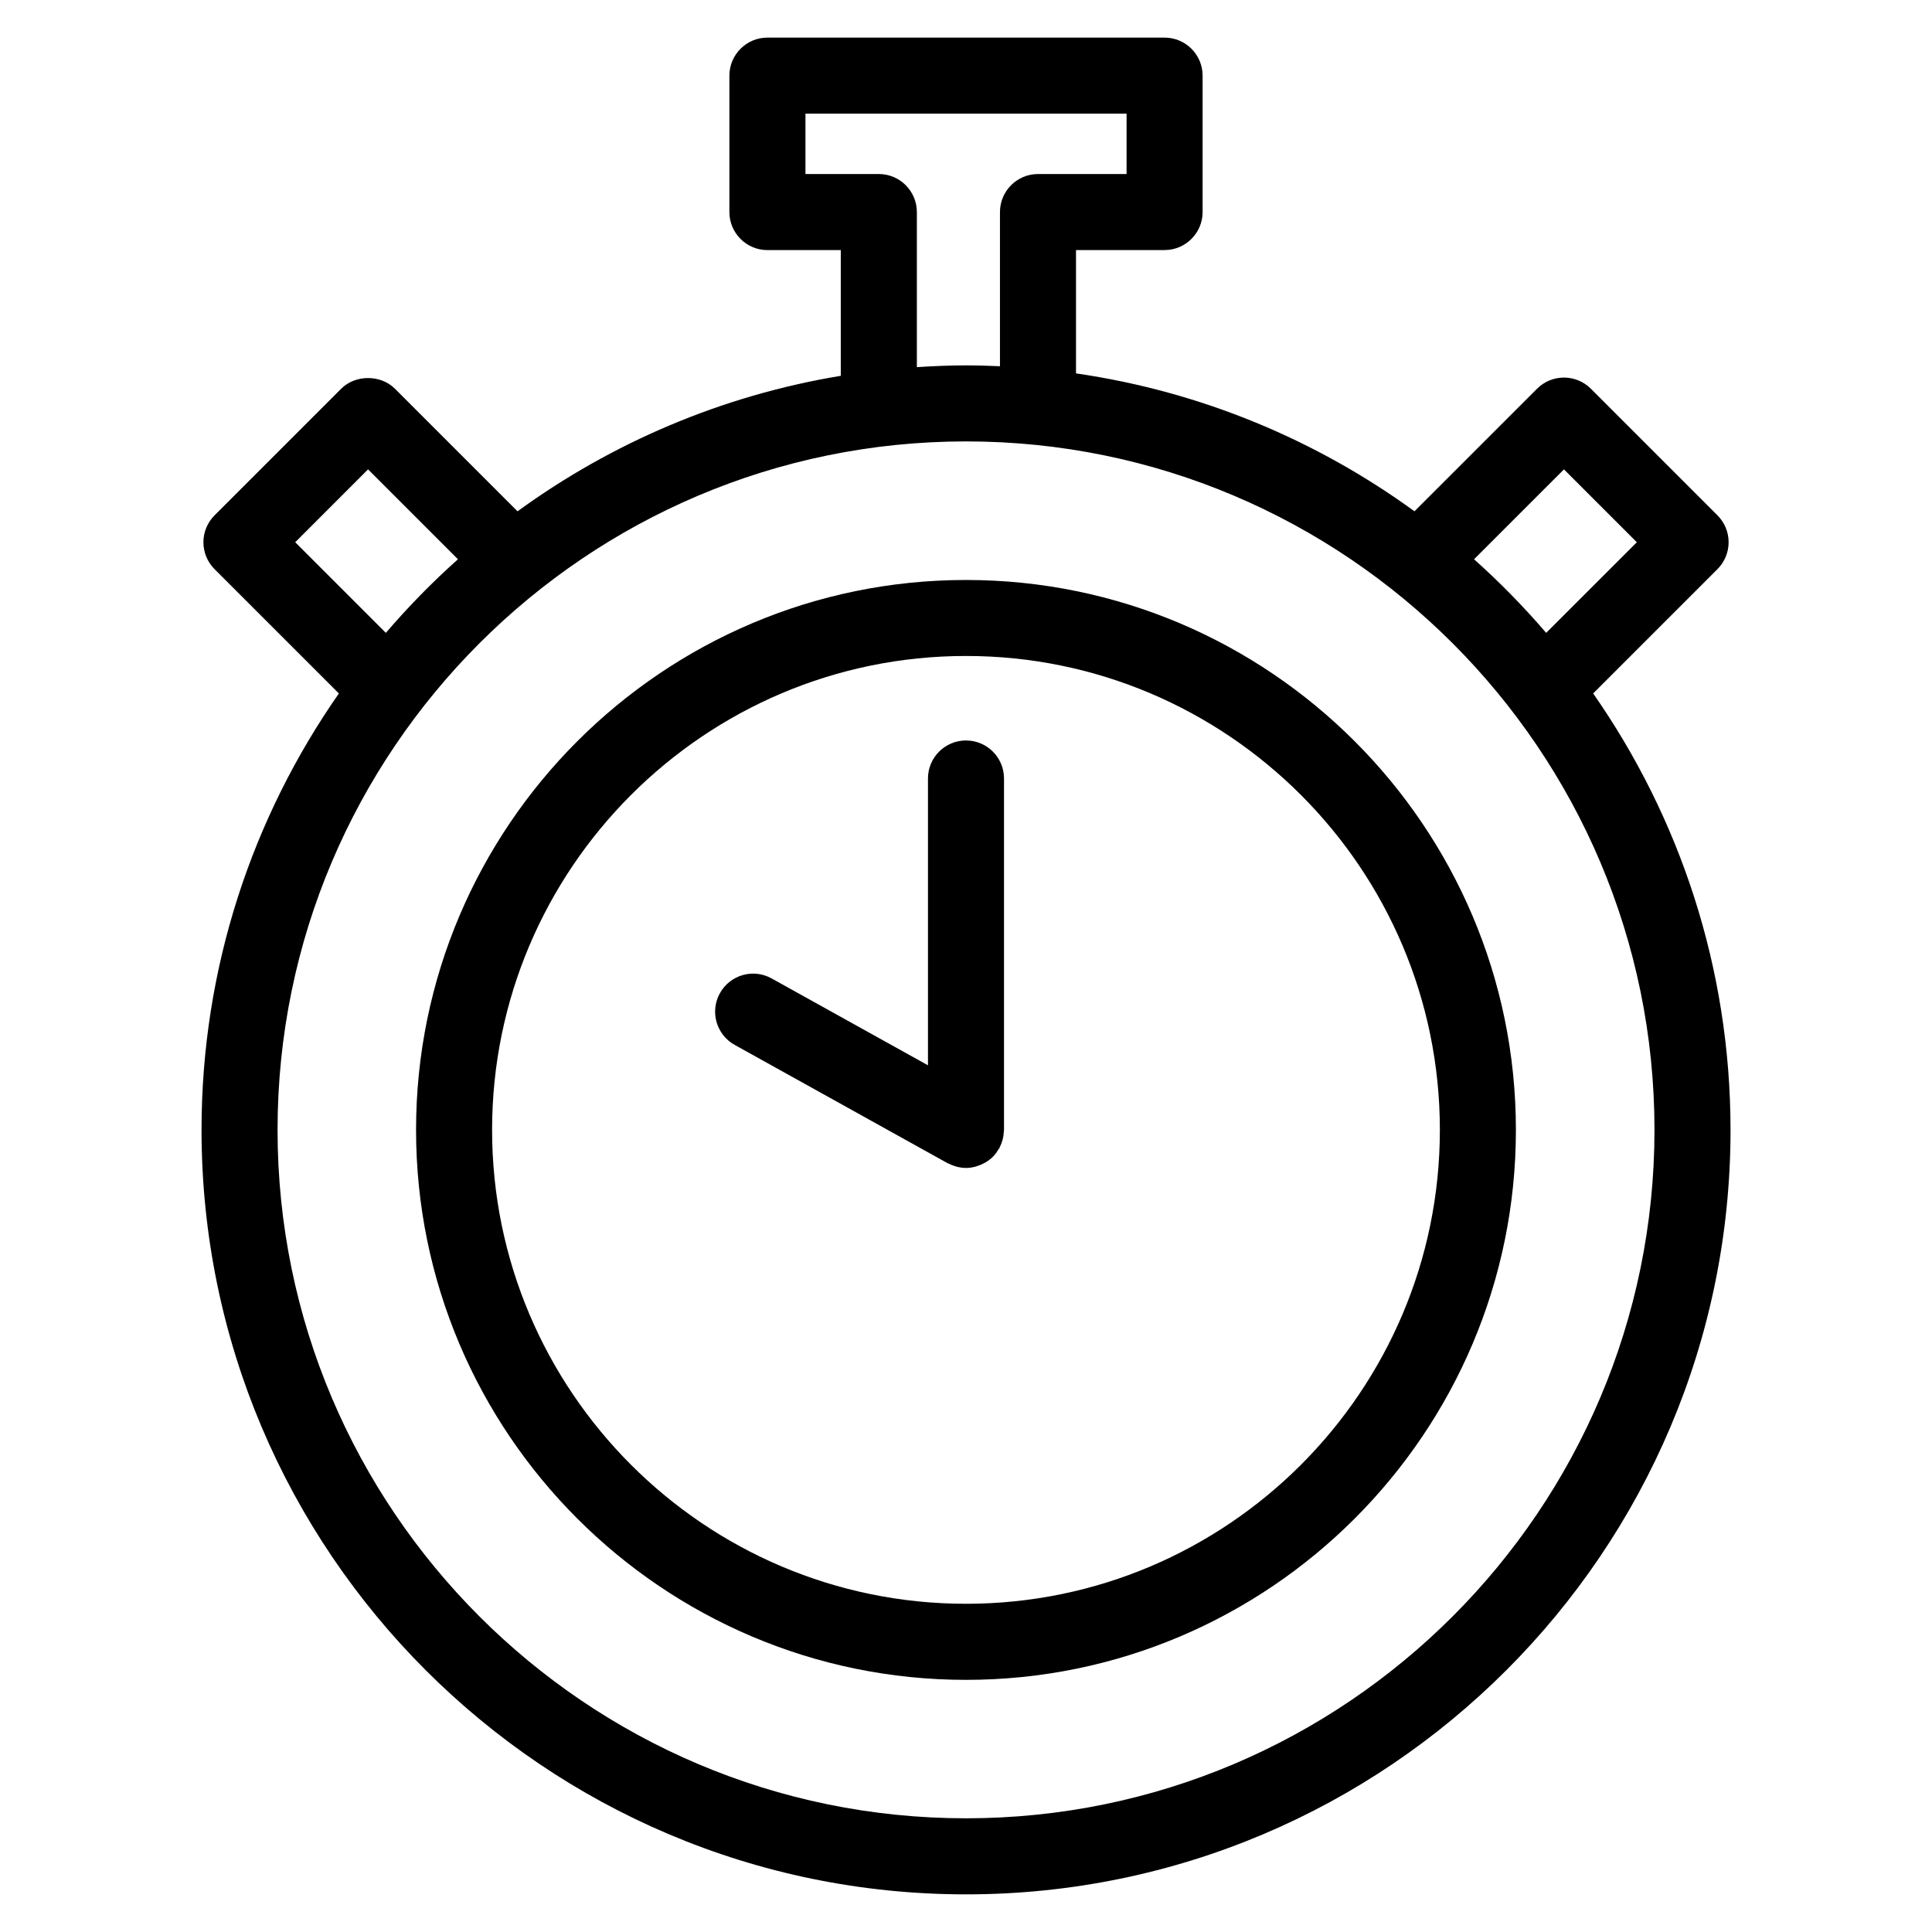
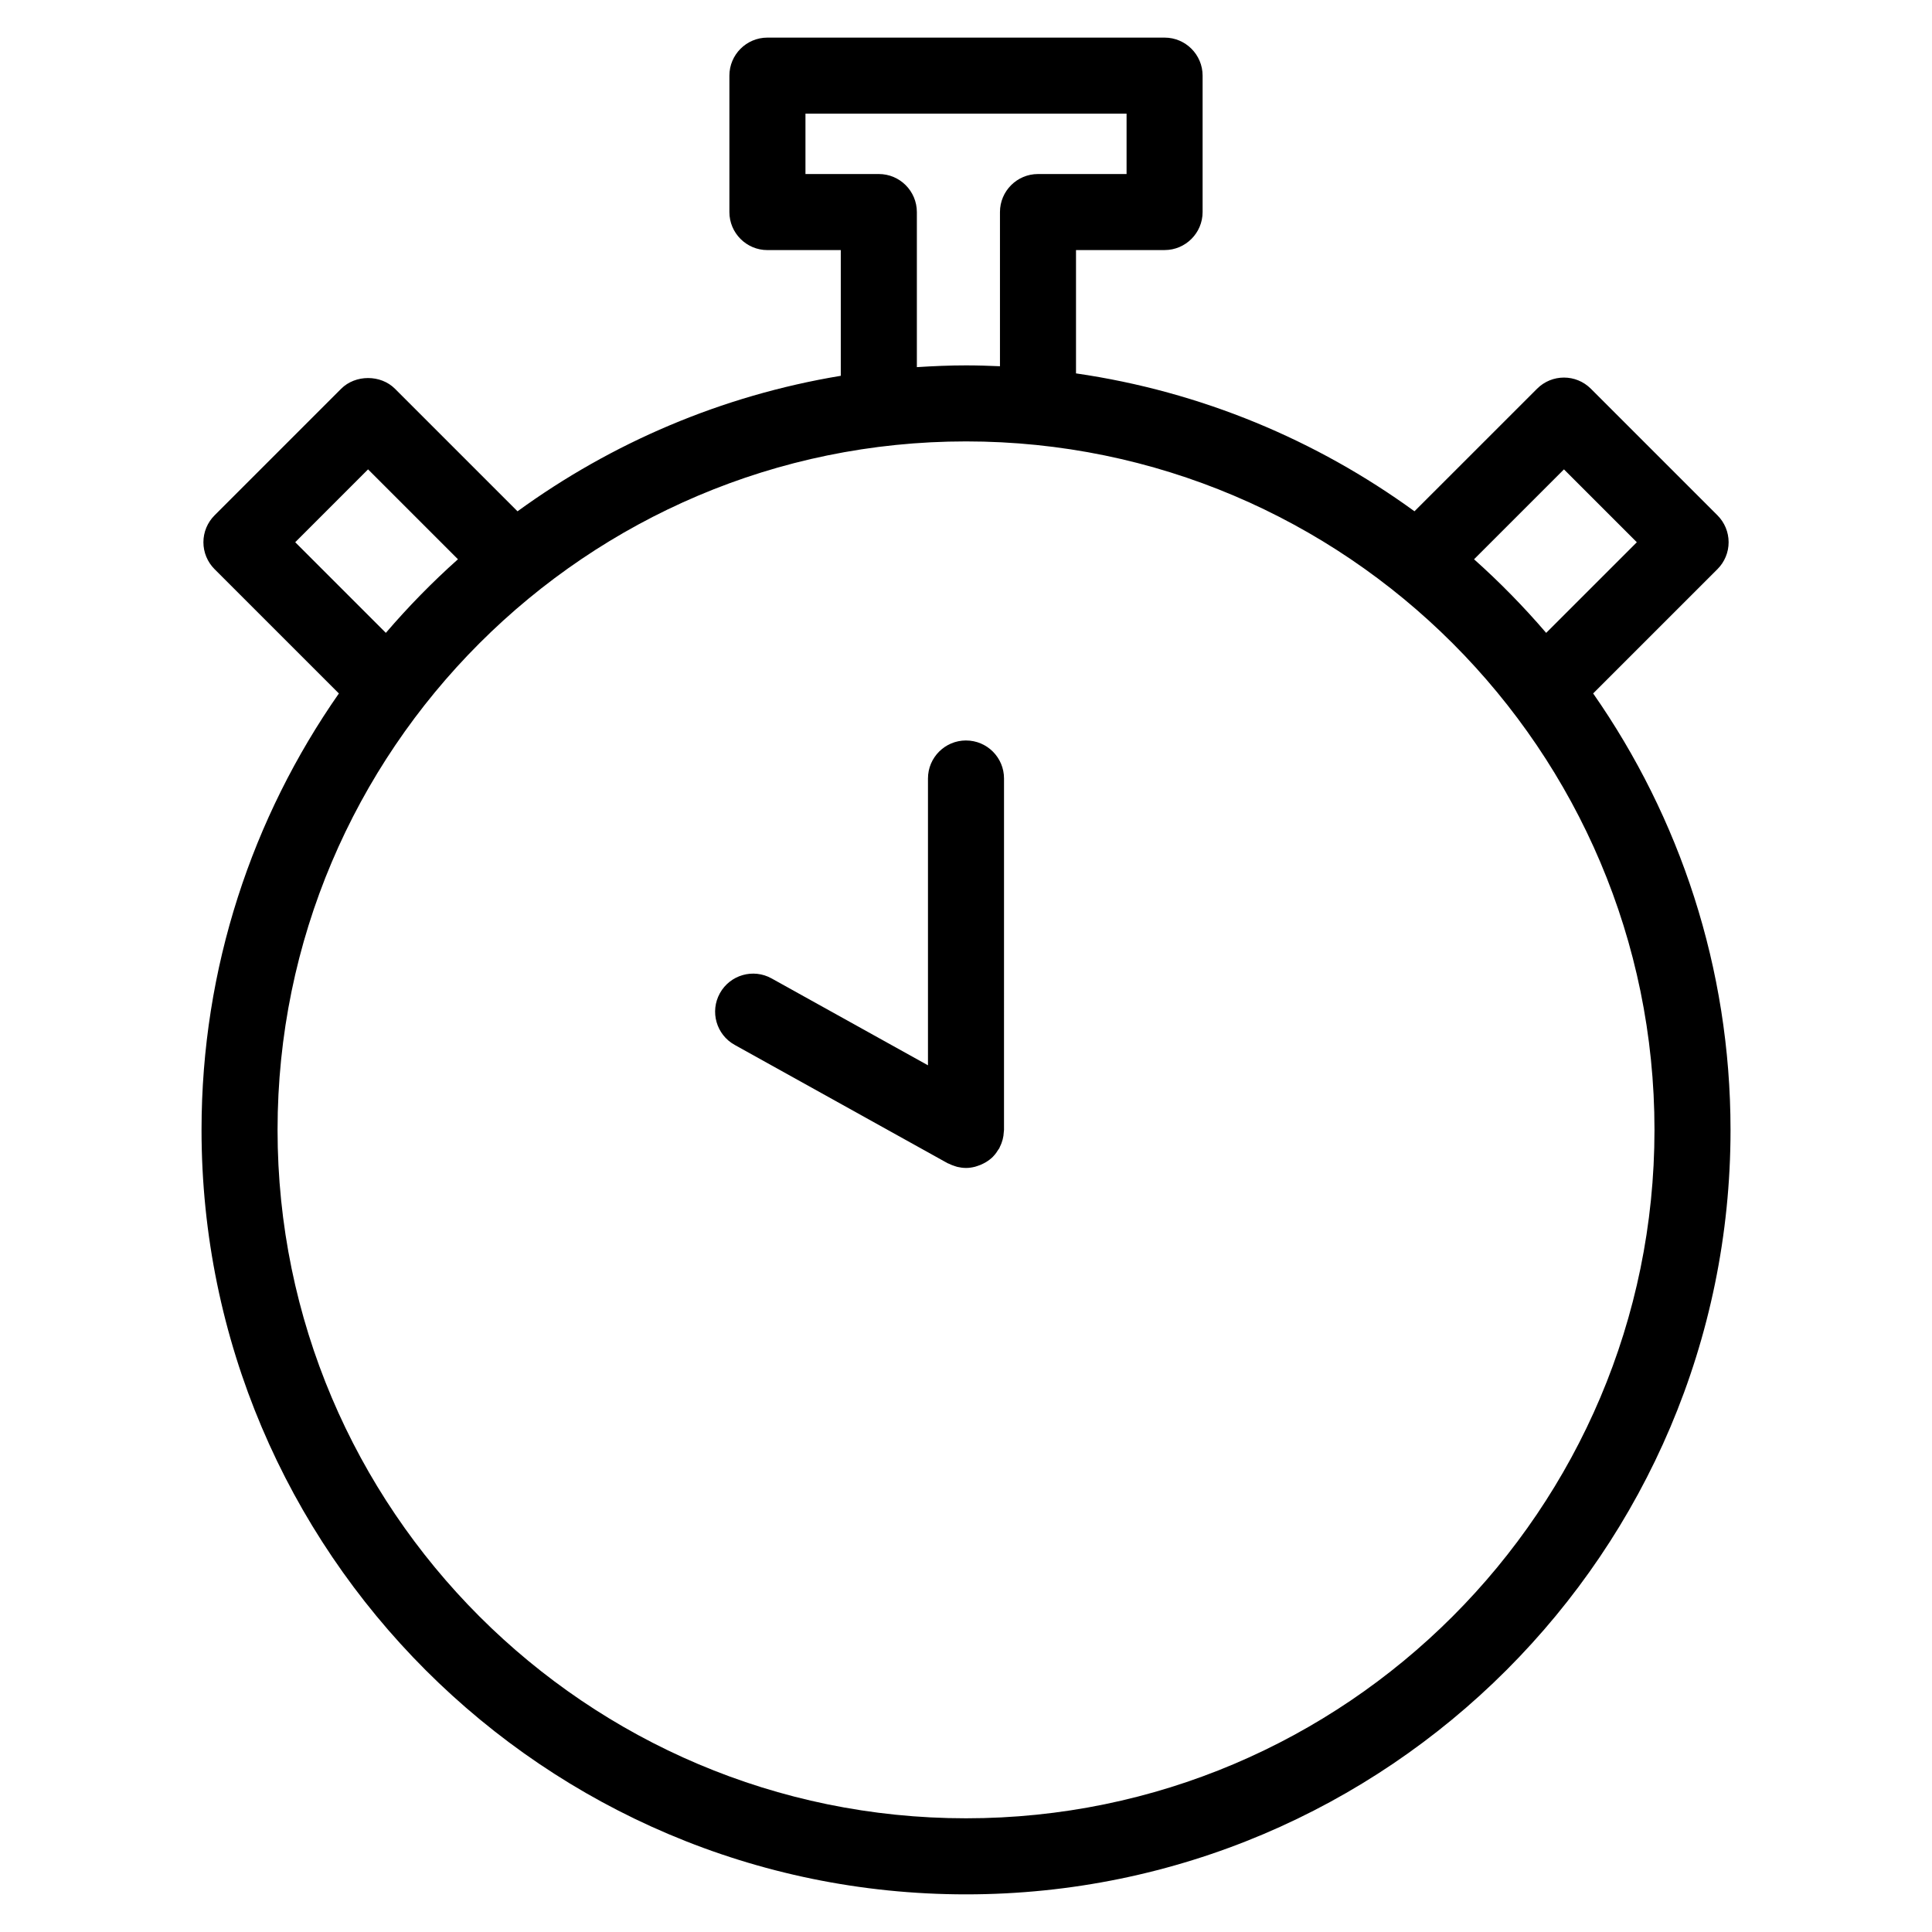
<svg xmlns="http://www.w3.org/2000/svg" fill="#000000" width="800px" height="800px" version="1.1" viewBox="144 144 512 512">
  <g>
    <path d="m566.2 327.77 32.949-32.945c1.891-1.891 2.953-4.453 2.953-7.129 0-2.672-1.062-5.234-2.953-7.125l-33.559-33.559c-3.934-3.934-10.312-3.934-14.246 0l-32.492 32.484c-25.957-18.871-56.531-31.738-89.699-36.543v-32.684h23.473c5.562 0 10.078-4.516 10.078-10.078v-36.145c0-5.562-4.516-10.078-10.078-10.078h-105.25c-5.562 0-10.078 4.516-10.078 10.078v36.152c0 5.562 4.516 10.078 10.078 10.078h19.441v33.316c-31.613 5.234-60.77 17.805-85.668 35.91l-32.484-32.484c-3.777-3.777-10.469-3.777-14.246 0l-33.559 33.559c-1.891 1.891-2.953 4.453-2.953 7.125 0 2.676 1.062 5.234 2.953 7.129l32.949 32.945c-22.91 32.824-36.398 72.684-36.398 115.66 0 111.71 90.887 202.59 202.6 202.59 111.71 0 202.6-90.883 202.6-202.59-0.012-42.984-13.504-82.848-36.41-115.67zm-7.734-59.379 19.312 19.312-24.027 24.016c-5.934-6.918-12.309-13.438-19.113-19.504zm-181.57-78.27h-19.441v-16h85.098v16h-23.473c-5.562 0-10.078 4.516-10.078 10.078v40.859c-2.988-0.133-5.981-0.227-8.996-0.227-4.383 0-8.715 0.191-13.027 0.465v-41.098c-0.008-5.562-4.519-10.078-10.082-10.078zm-154.66 97.578 19.305-19.312 23.824 23.824c-6.801 6.062-13.176 12.586-19.109 19.504zm177.77 338.17c-100.6 0-182.45-81.84-182.45-182.44 0-100.6 81.844-182.45 182.45-182.45s182.45 81.844 182.45 182.45c-0.004 100.6-81.848 182.44-182.45 182.44z" />
-     <path d="m400 297.7c-80.363 0-145.74 65.379-145.74 145.74s65.379 145.74 145.74 145.74 145.73-65.379 145.73-145.74c0-80.363-65.375-145.74-145.73-145.74zm0 271.32c-69.25 0-125.59-56.336-125.59-125.59s56.336-125.59 125.59-125.59c69.242 0 125.58 56.336 125.58 125.59s-56.336 125.59-125.58 125.59z" />
    <path d="m400 340.23c-5.562 0-10.078 4.516-10.078 10.078v76.008l-41.438-23.023c-4.867-2.715-11-0.945-13.699 3.91-2.707 4.867-0.953 11.004 3.914 13.703l56.406 31.344c0.109 0.066 0.23 0.082 0.344 0.137 0.523 0.266 1.074 0.484 1.652 0.66 0.203 0.059 0.398 0.137 0.598 0.188 0.727 0.168 1.473 0.277 2.246 0.281 0.012 0 0.023 0.004 0.039 0.004h0.004 0.004c0.828 0 1.617-0.125 2.387-0.316 0.207-0.051 0.398-0.121 0.594-0.188 0.59-0.18 1.148-0.414 1.684-0.695 0.203-0.105 0.395-0.203 0.586-0.316 0.68-0.414 1.324-0.883 1.879-1.441 0.035-0.035 0.066-0.086 0.102-0.117 0.539-0.555 0.992-1.188 1.391-1.859 0.055-0.09 0.137-0.152 0.188-0.246 0.086-0.145 0.121-0.309 0.195-0.457 0.16-0.324 0.309-0.656 0.43-0.996 0.109-0.309 0.207-0.609 0.293-0.922 0.082-0.312 0.141-0.621 0.195-0.945 0.055-0.359 0.09-0.719 0.105-1.082 0.012-0.168 0.051-0.324 0.051-0.492l0.004-93.137c0-5.57-4.512-10.078-10.074-10.078z" />
  </g>
</svg>